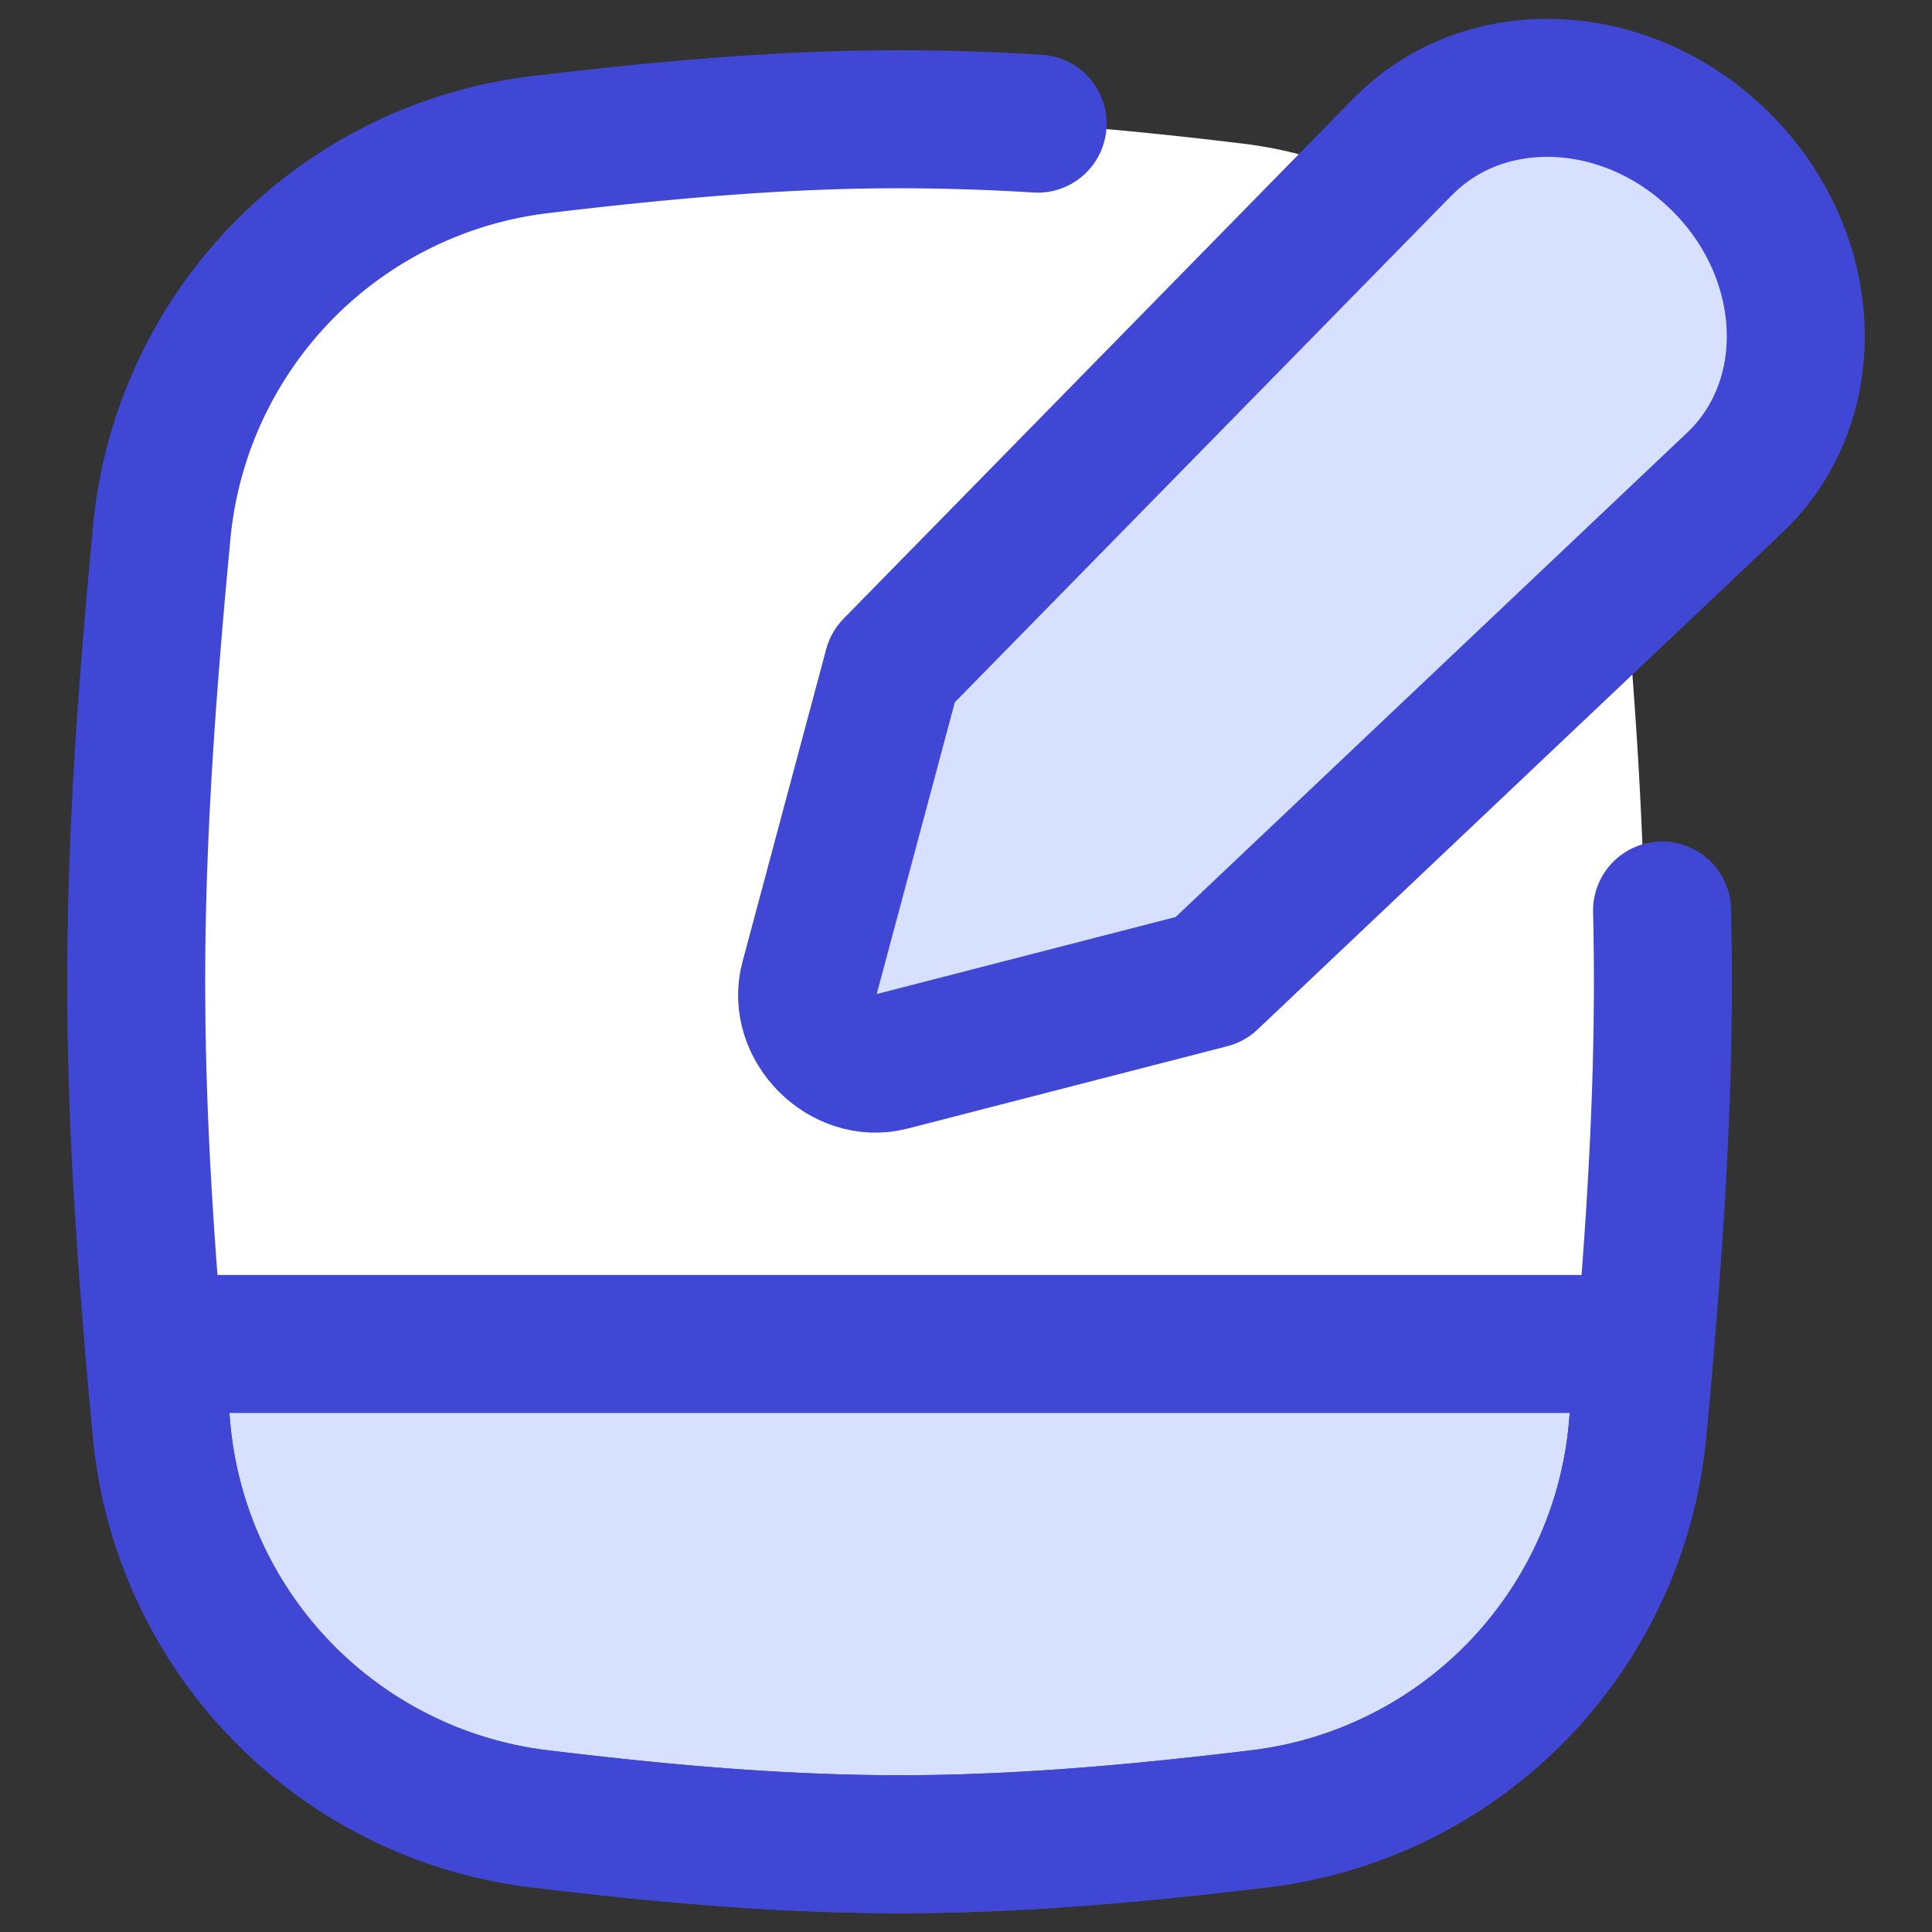
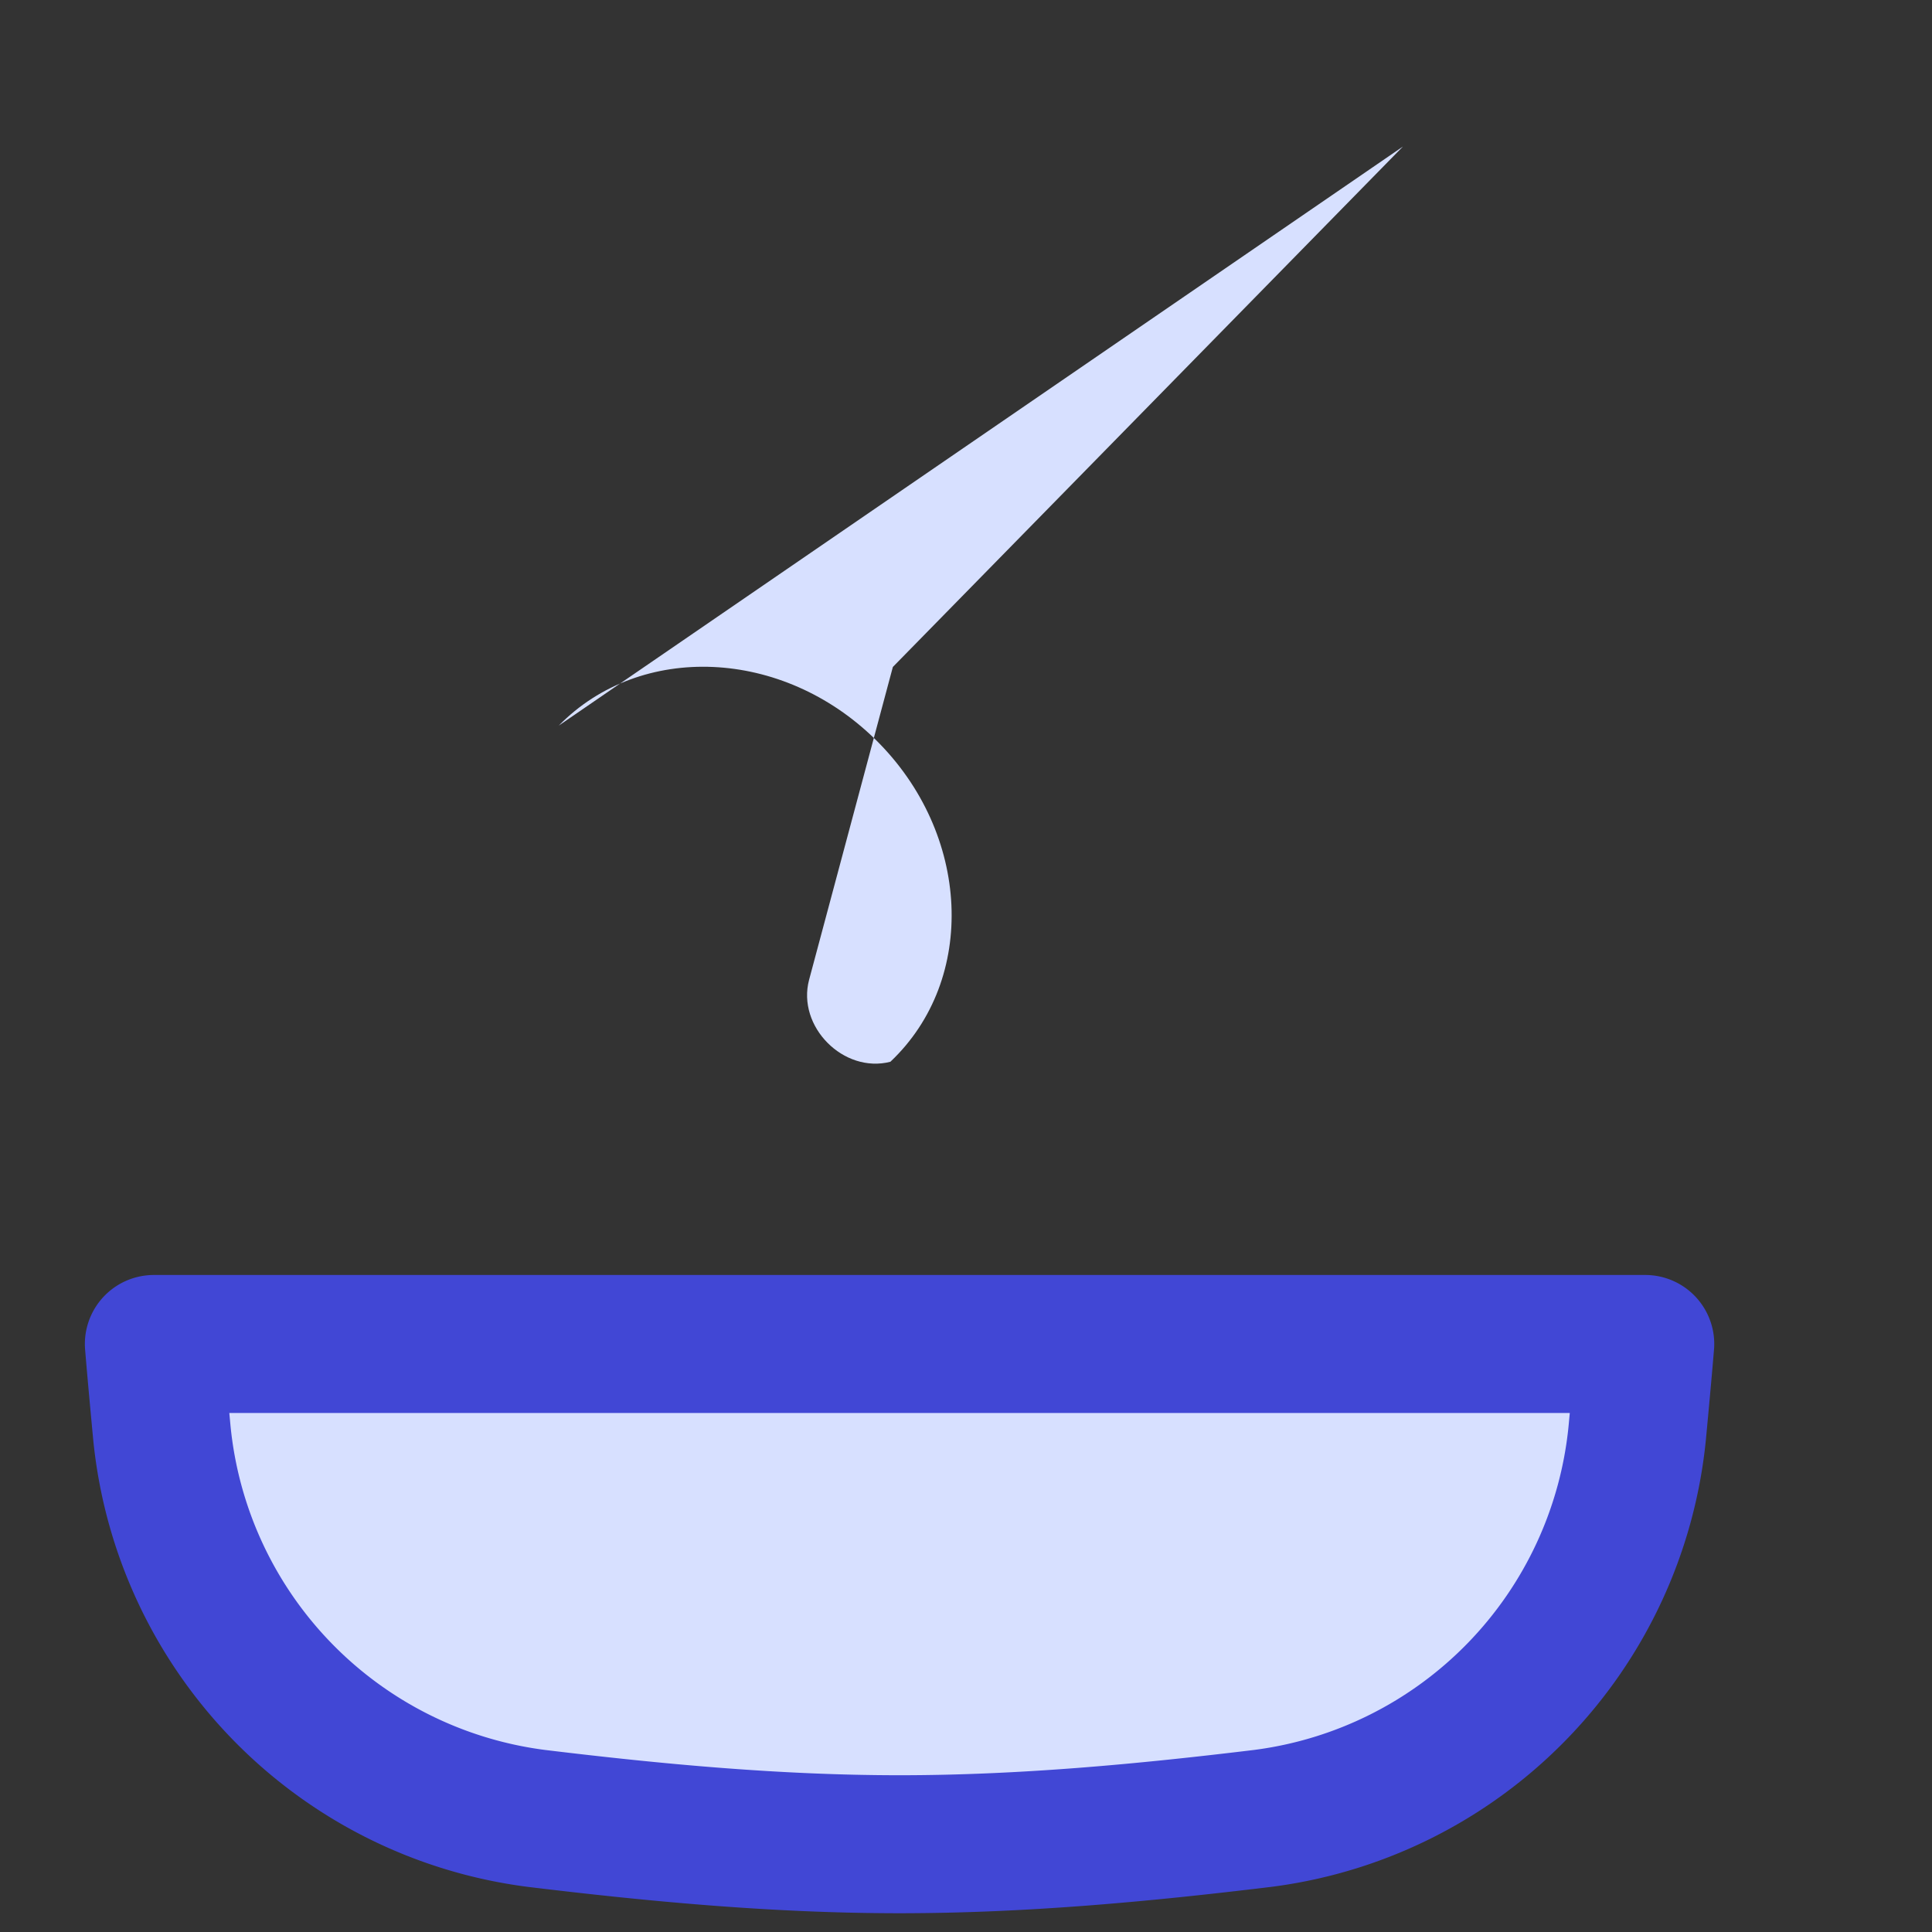
<svg xmlns="http://www.w3.org/2000/svg" fill="none" viewBox="0 0 14 14" id="Hand-Held-Tablet-Writing--Streamline-Flex">
  <rect x="0" y="0" width="14" height="14" fill="#333333" stroke="none" />
  <desc>
    Hand Held Tablet Writing Streamline Icon: https://streamlinehq.com
  </desc>
  <g id="hand-held-tablet-writing--tablet-kindle-device-electronics-ipad-writing-digital-paper-notepad">
-     <path id="Intersect" fill="#ffffff" d="M1.296 10.384a3.125 3.125 0 0 0 2.707 2.8c0.821 0.1 1.661 0.18 2.515 0.18 0.854 0 1.694 -0.08 2.515 -0.18a3.125 3.125 0 0 0 2.707 -2.8c0.099 -1.064 0.182 -2.156 0.182 -3.27 0 -1.113 -0.083 -2.205 -0.182 -3.27a3.125 3.125 0 0 0 -2.707 -2.8c-0.82 -0.1 -1.66 -0.18 -2.515 -0.18 -0.854 0 -1.694 0.08 -2.515 0.18a3.125 3.125 0 0 0 -2.707 2.8c-0.098 1.065 -0.181 2.157 -0.181 3.27 0 1.114 0.083 2.206 0.181 3.27Z" stroke-width="1" />
    <path id="Intersect_2" fill="#d7e0ff" d="M3.948 13.177c-1.403 -0.174 -2.519 -1.353 -2.652 -2.794a61.74 61.74 0 0 1 -0.057 -0.644l10.558 0c-0.018 0.216 -0.037 0.43 -0.057 0.644 -0.133 1.44 -1.248 2.62 -2.652 2.794 -0.838 0.104 -1.697 0.187 -2.57 0.187 -0.873 0 -1.731 -0.083 -2.57 -0.187Z" stroke-width="1" />
-     <path id="Intersect_3" stroke="#4147d5" stroke-linecap="round" stroke-linejoin="round" d="M7.519 0.896a16.59 16.59 0 0 0 -1 -0.032c-0.894 0 -1.773 0.084 -2.631 0.187a3.127 3.127 0 0 0 -2.715 2.795C1.073 4.909 0.987 6 0.987 7.114s0.085 2.205 0.186 3.269a3.127 3.127 0 0 0 2.715 2.794c0.858 0.104 1.737 0.187 2.63 0.187 0.894 0 1.773 -0.083 2.631 -0.187a3.127 3.127 0 0 0 2.715 -2.794c0.1 -1.064 0.186 -2.156 0.186 -3.269 0 -0.172 -0.002 -0.344 -0.006 -0.516" stroke-width="1" />
    <path id="Intersect_4" stroke="#4147d5" stroke-linecap="round" stroke-linejoin="round" d="M3.888 13.177a3.127 3.127 0 0 1 -2.715 -2.794c-0.02 -0.213 -0.04 -0.428 -0.058 -0.644l10.807 0c-0.018 0.216 -0.038 0.43 -0.058 0.644a3.127 3.127 0 0 1 -2.715 2.794c-0.858 0.104 -1.737 0.187 -2.63 0.187 -0.894 0 -1.773 -0.083 -2.631 -0.187Z" stroke-width="1" />
-     <path id="Vector" fill="#d7e0ff" d="M10.166 1.062 6.47 4.833 5.863 7.1c-0.09 0.339 0.25 0.681 0.589 0.594l2.317 -0.596 3.8 -3.599c0.632 -0.597 0.583 -1.655 -0.107 -2.334 -0.674 -0.663 -1.702 -0.708 -2.296 -0.102Z" stroke-width="1" />
-     <path id="Vector_2" stroke="#4147d5" stroke-linecap="round" stroke-linejoin="round" d="M10.166 1.062 6.47 4.833 5.863 7.1c-0.09 0.338 0.25 0.681 0.589 0.594l2.317 -0.597 3.8 -3.598c0.632 -0.598 0.583 -1.656 -0.107 -2.334 -0.674 -0.663 -1.702 -0.708 -2.296 -0.102Z" stroke-width="1" />
+     <path id="Vector" fill="#d7e0ff" d="M10.166 1.062 6.47 4.833 5.863 7.1c-0.09 0.339 0.25 0.681 0.589 0.594c0.632 -0.597 0.583 -1.655 -0.107 -2.334 -0.674 -0.663 -1.702 -0.708 -2.296 -0.102Z" stroke-width="1" />
  </g>
</svg>